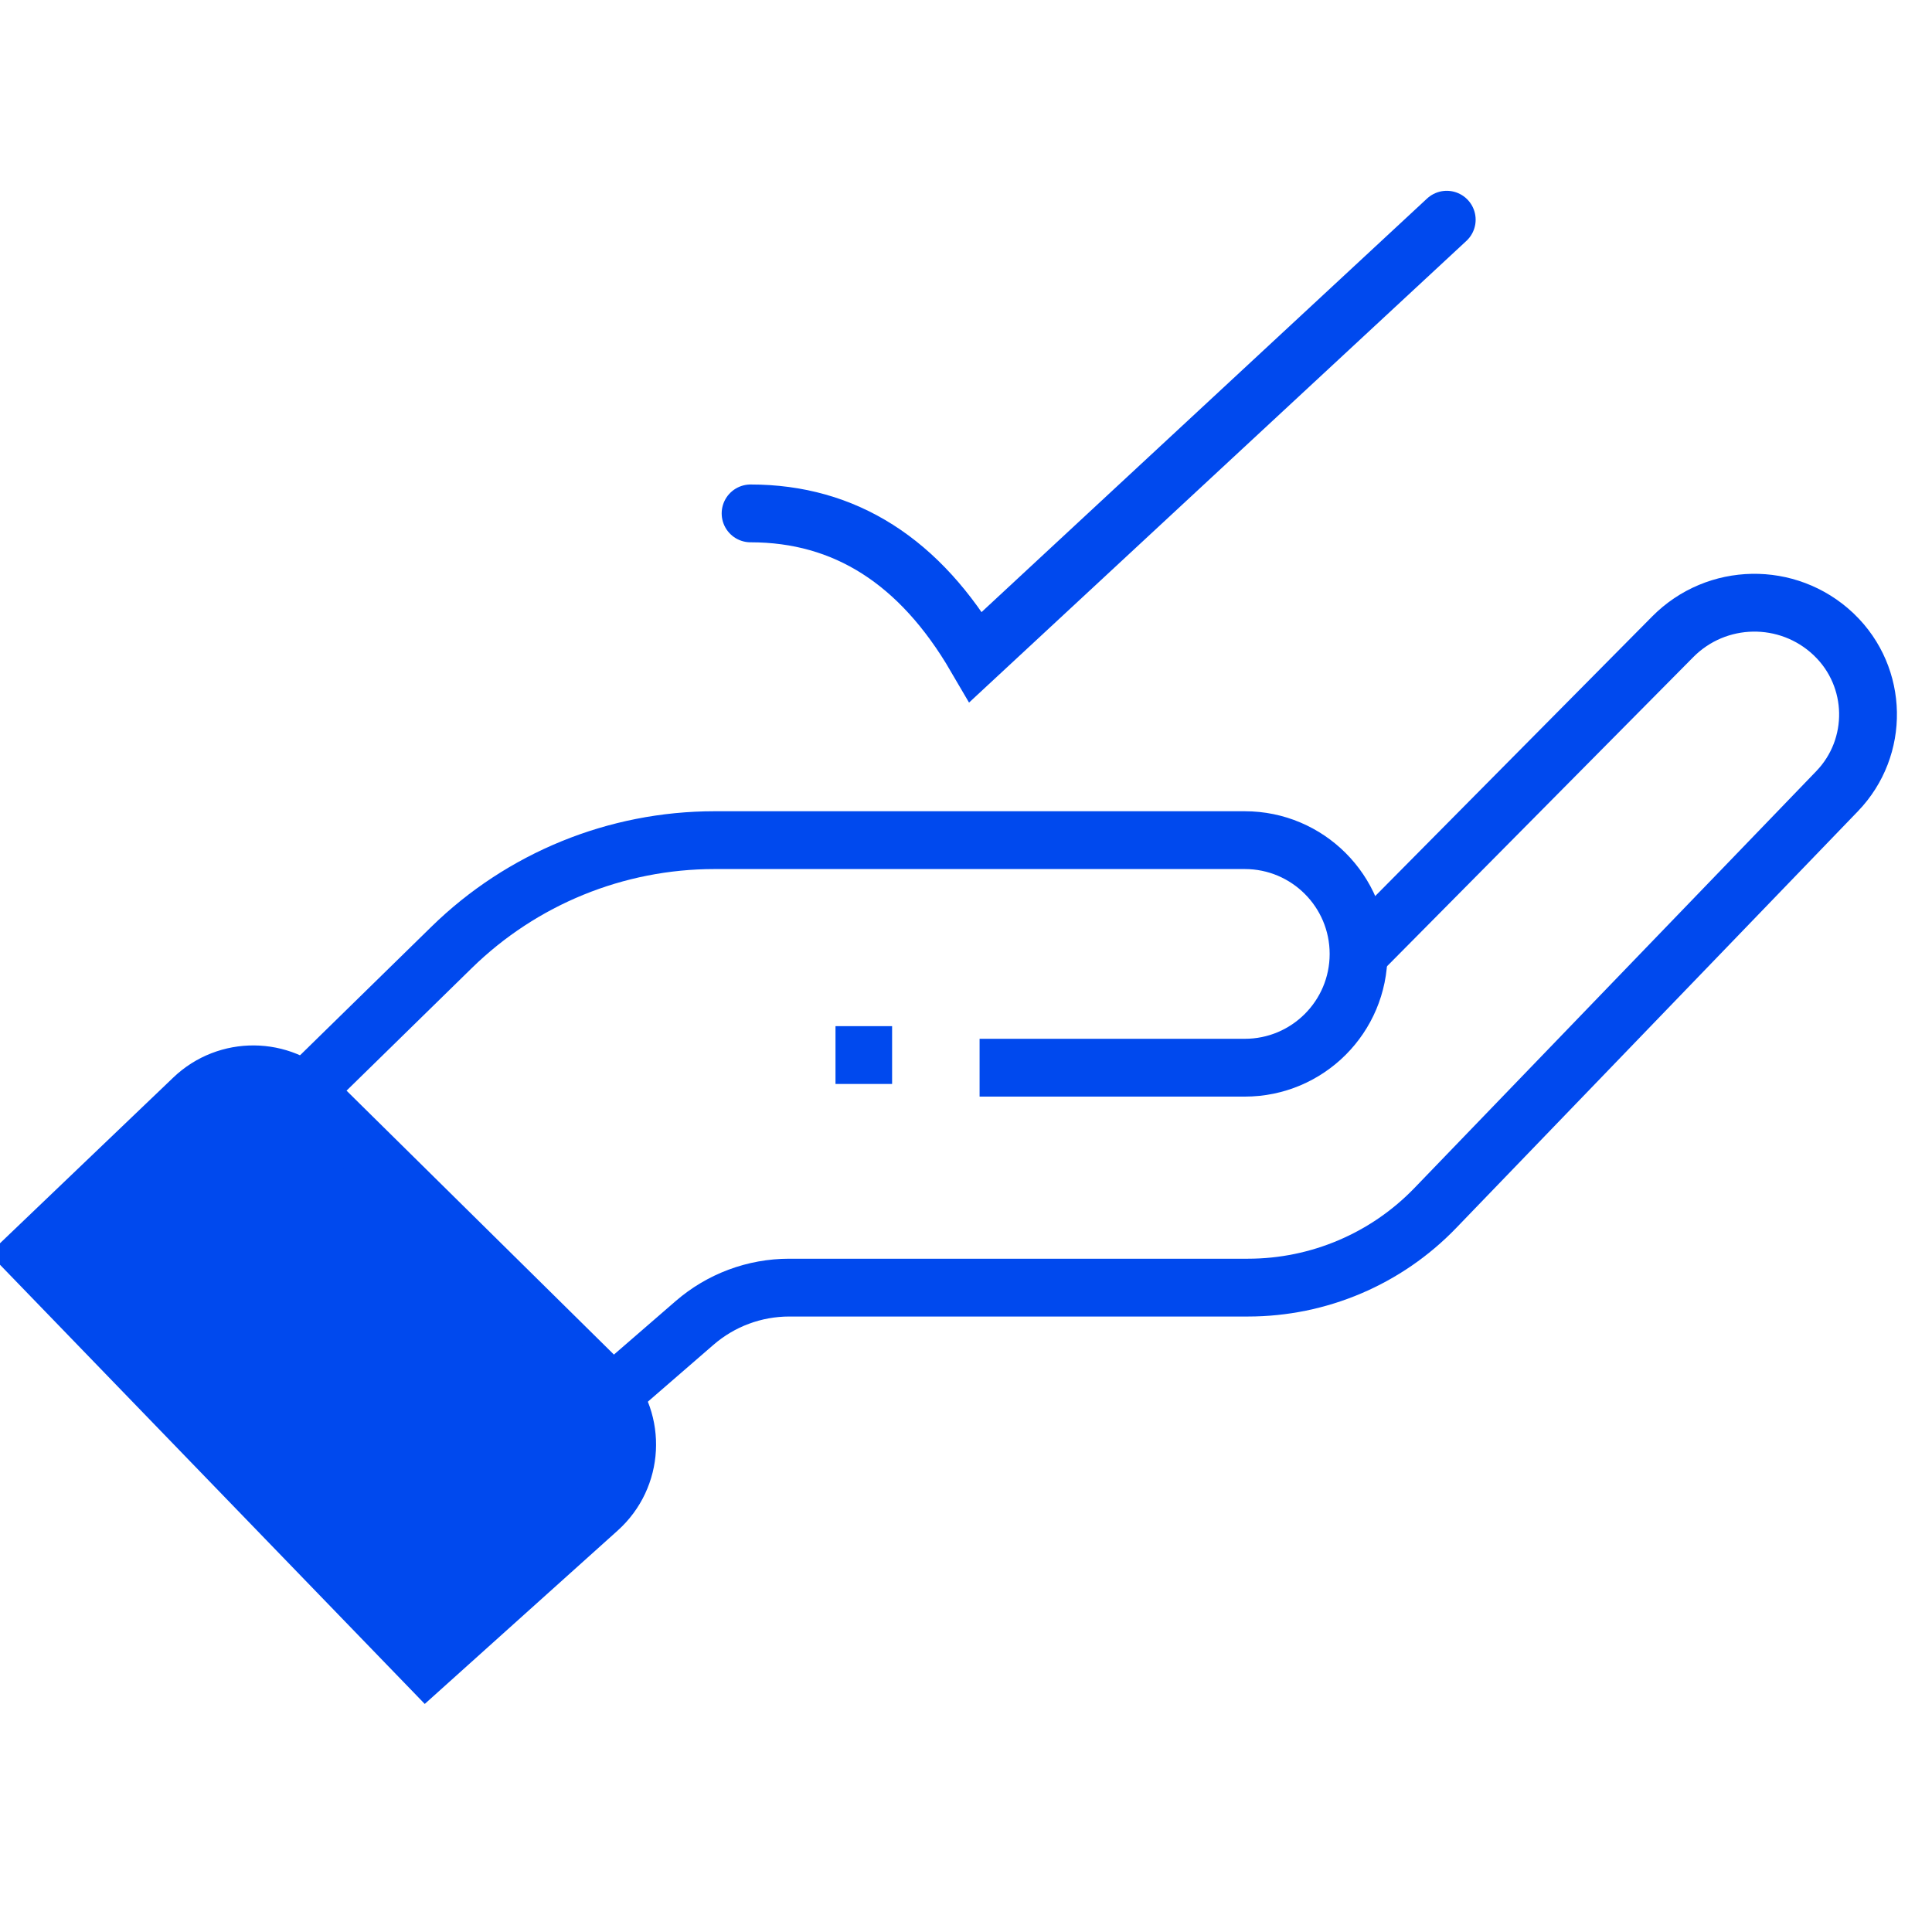
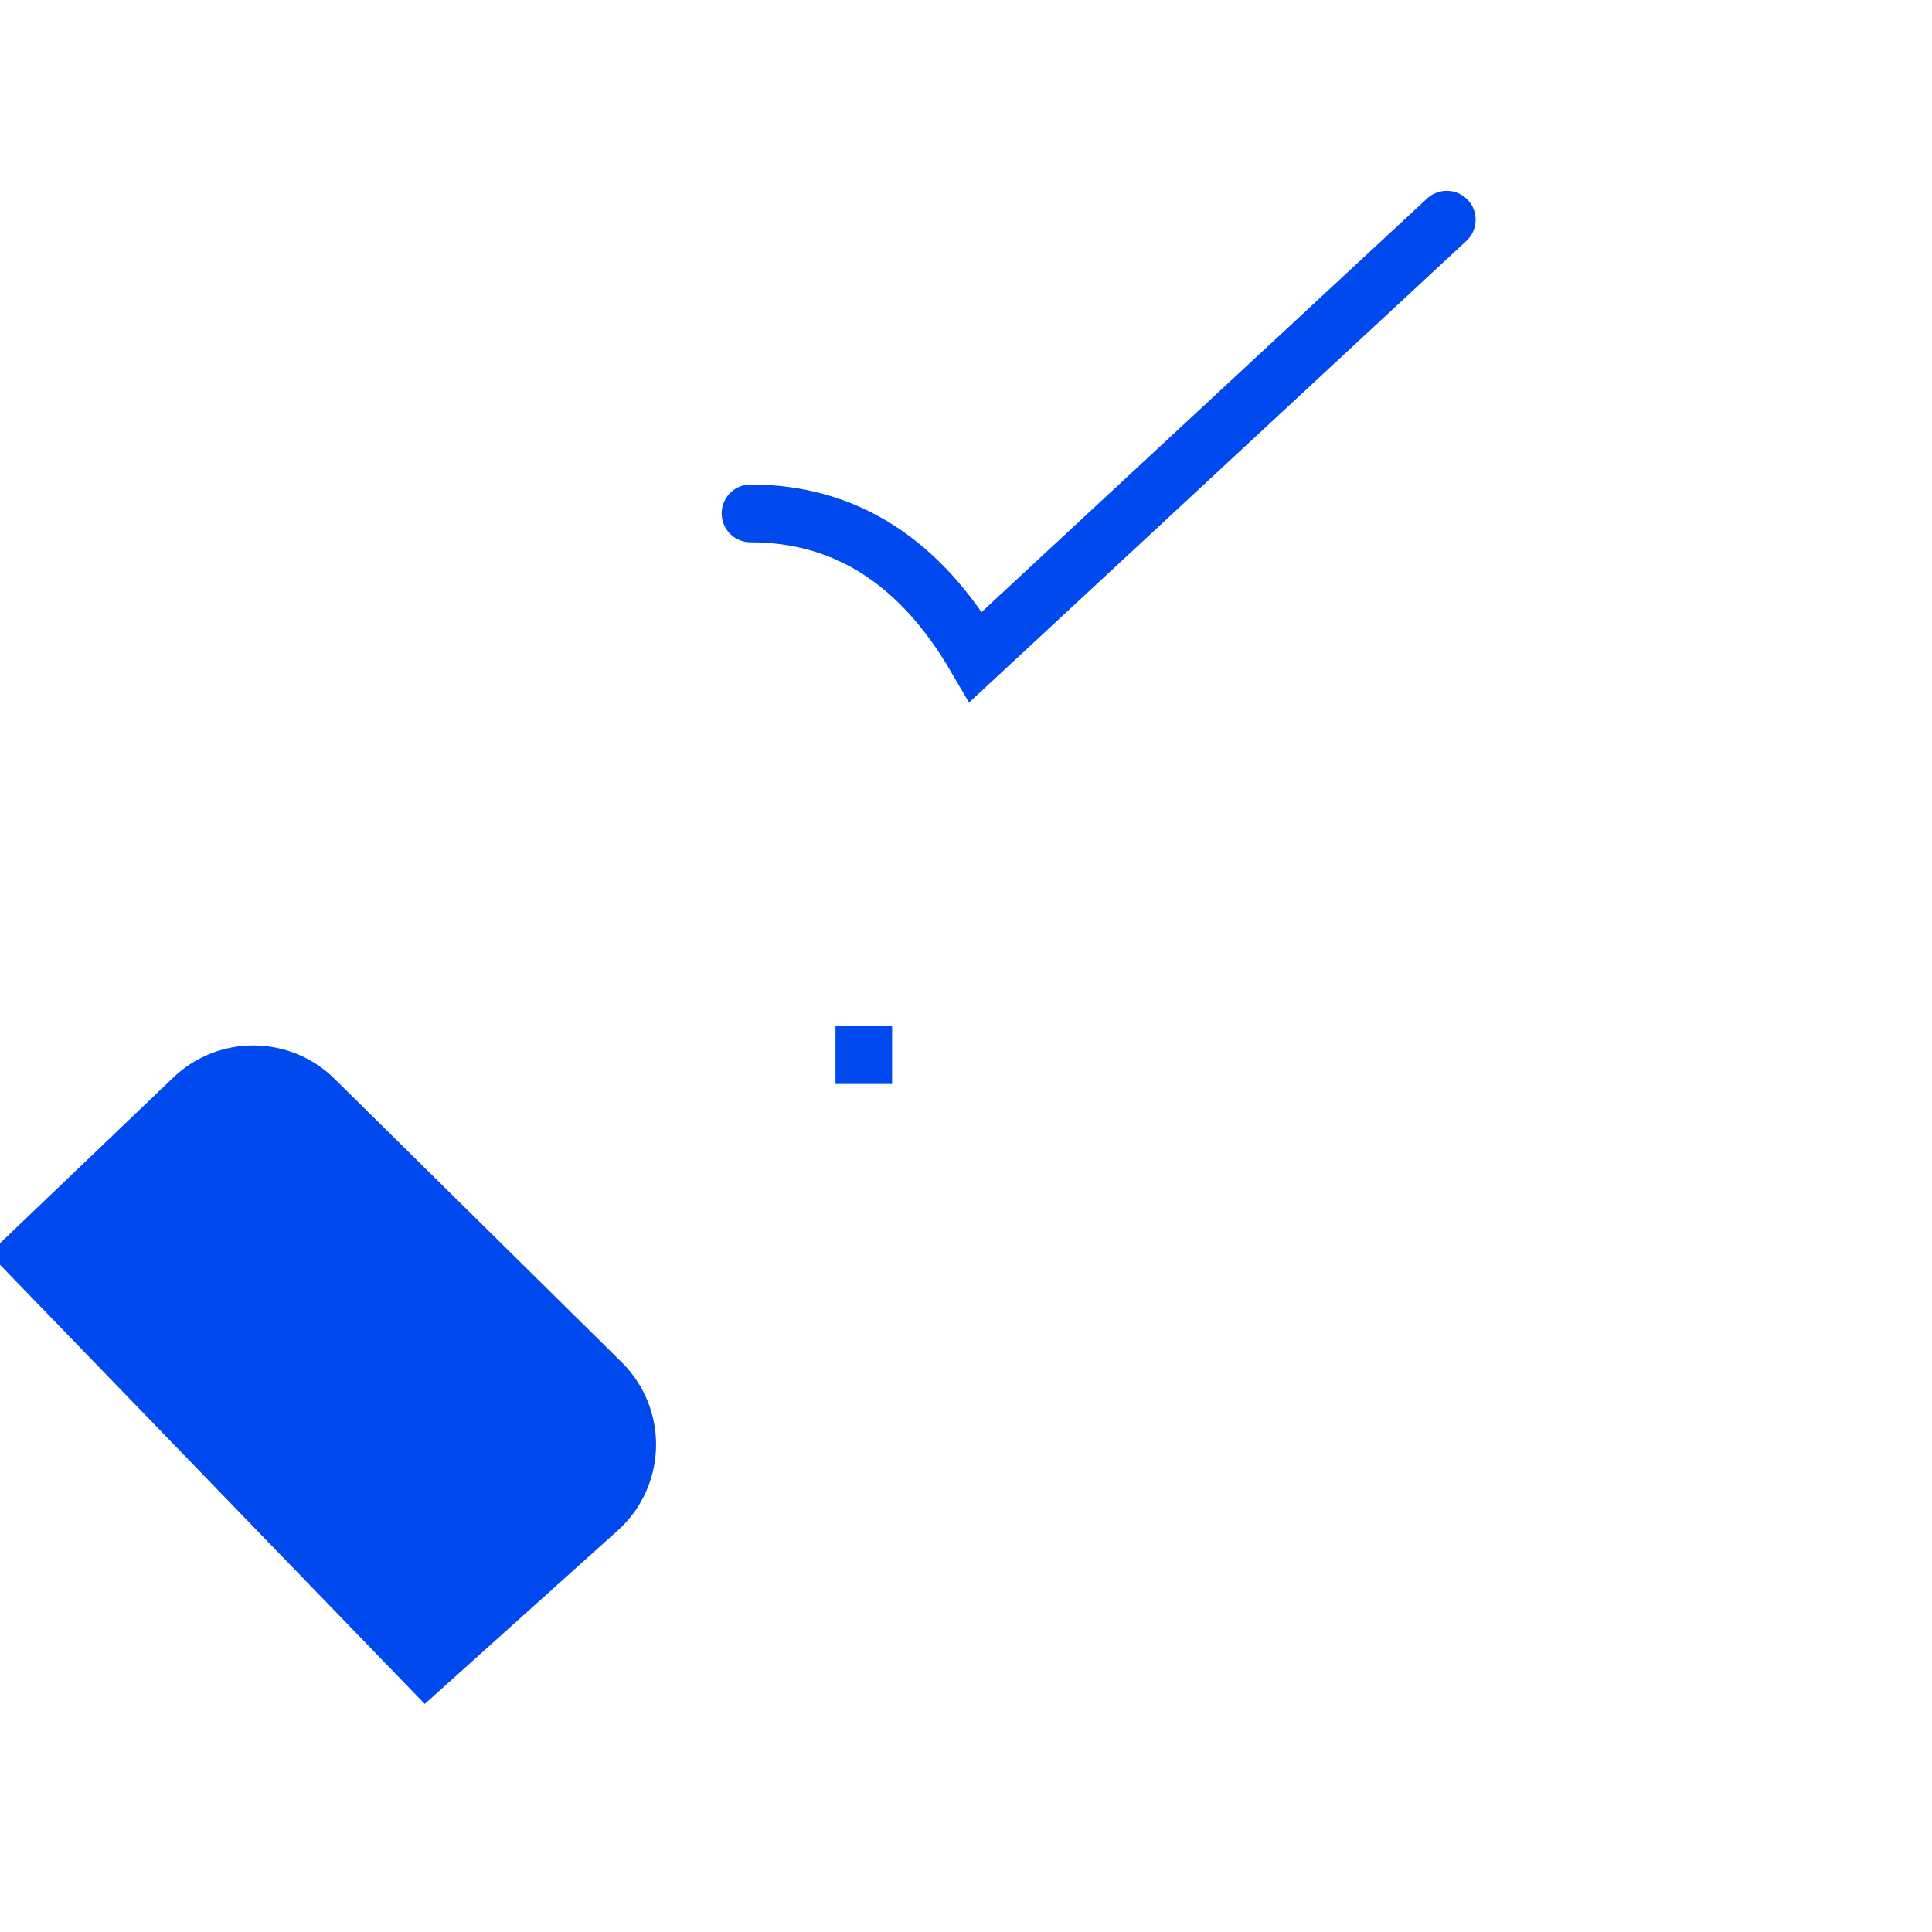
<svg xmlns="http://www.w3.org/2000/svg" width="64px" height="64px" viewBox="0 0 64 64" version="1.1">
  <title>Check</title>
  <desc>Created with Sketch.</desc>
  <g id="Check" stroke="none" stroke-width="1" fill="none" fill-rule="evenodd">
    <g id="Group-4" transform="translate(1, 7)" stroke="#0049EE" stroke-width="1.915">
      <g id="Group-Copy-3" transform="translate(0, 11.458)">
        <path d="M0,23.095 L13.117,36.658 L18.823,31.53 C20.003,30.469 20.1,28.653 19.039,27.473 C19.001,27.43 18.962,27.389 18.921,27.349 L9.408,17.959 C8.302,16.867 6.528,16.853 5.404,17.927 L0,23.095 Z" id="Path-20" fill="#0049EE" />
-         <path d="M8.862,17.915 L13.961,12.925 C16.288,10.648 19.413,9.373 22.669,9.373 L40.235,9.373 C42.317,9.373 44.004,11.061 44.004,13.142 C44.004,15.224 42.317,16.911 40.235,16.911 L31.45,16.911" id="Path-21" />
-         <path d="M19.226,27.778 L22.009,25.366 C22.88,24.611 23.993,24.196 25.145,24.196 L40.341,24.196 C42.682,24.196 44.922,23.244 46.546,21.559 L59.855,7.753 C61.259,6.296 61.217,3.977 59.76,2.573 C59.749,2.562 59.738,2.551 59.727,2.541 C58.222,1.127 55.865,1.169 54.412,2.636 L44.004,13.142" id="Path-24" />
        <path d="M28.552,16.492 L26.677,16.492" id="Path-25" />
      </g>
      <path d="M23.864,10.007 C26.989,10.007 29.476,11.591 31.325,14.759 L46.925,0.278" id="Path-35" stroke-linecap="round" />
    </g>
  </g>
</svg>